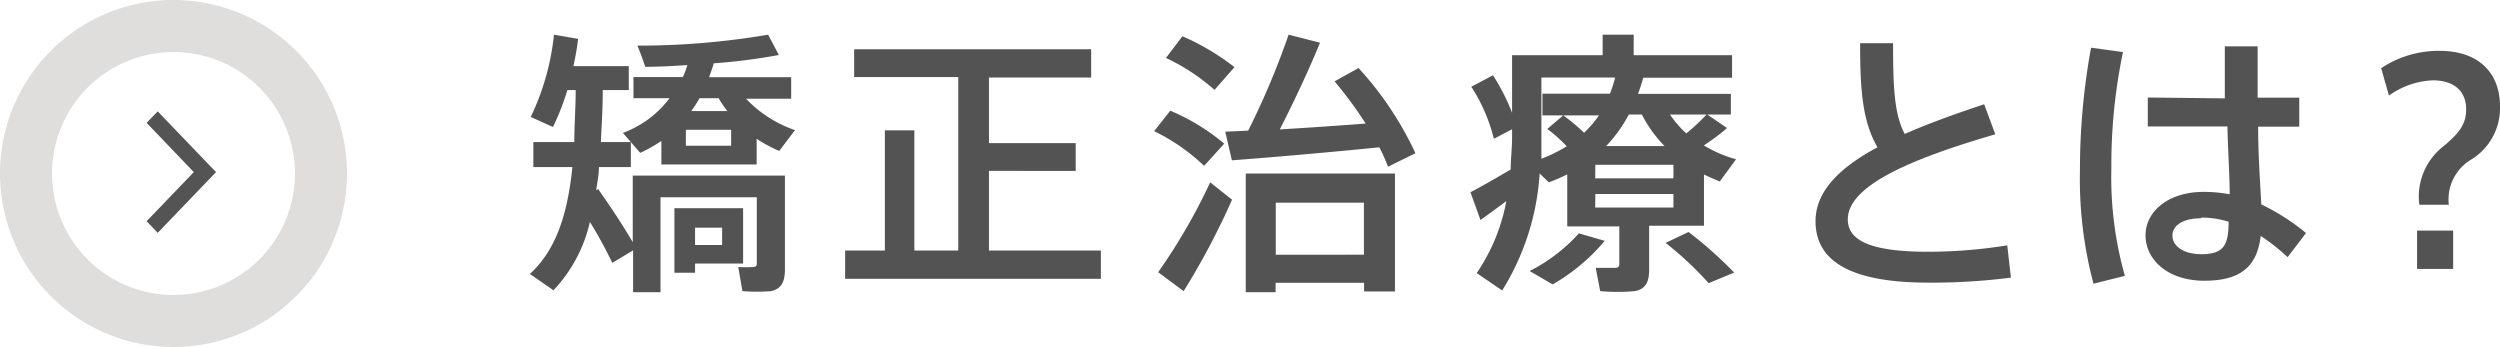
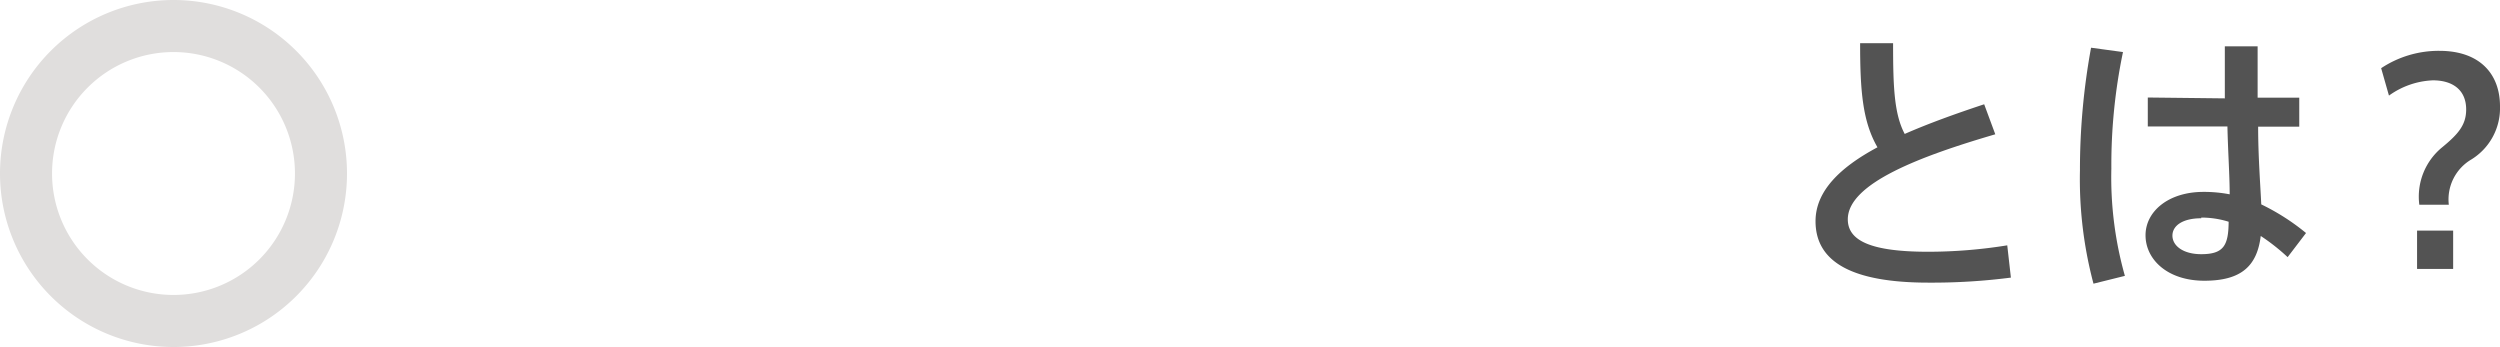
<svg xmlns="http://www.w3.org/2000/svg" viewBox="0 0 144.09 20">
  <defs>
    <style>.cls-1{fill:#e0dedd;}.cls-2{fill:#545454;}.cls-3{fill:#535353;}</style>
  </defs>
  <title>nav2</title>
  <g id="レイヤー_2" data-name="レイヤー 2">
    <g id="contents">
      <path class="cls-1" d="M10,20A10,10,0,1,1,20,10,10,10,0,0,1,10,20ZM10,3a7,7,0,1,0,7,7A7,7,0,0,0,10,3Z" />
-       <polygon class="cls-2" points="8.45 12.75 9.09 13.42 12.45 9.92 9.09 6.42 8.45 7.08 11.17 9.92 8.45 12.75" />
-       <path class="cls-3" d="M34.47,10.89c.82,1.17,1.47,2.16,2,3.07V10.12h8.77v5.41c0,.72-.21,1.12-.8,1.25a10.41,10.41,0,0,1-1.65,0l-.24-1.39a8.47,8.47,0,0,0,.86,0c.16,0,.21-.08.21-.21V11.37H38.07v5.47H36.49V14.43l-1.2.72A25.57,25.57,0,0,0,34,12.79a8.43,8.43,0,0,1-2.1,3.94l-1.36-.94c1.54-1.41,2.18-3.51,2.45-6.16H30.74V8.19H33.1c0-.93.08-1.94.08-3H32.7a13.69,13.69,0,0,1-.83,2.13l-1.28-.58A14.43,14.43,0,0,0,31.93,2l1.39.24c-.06.53-.16,1.06-.27,1.57h3.19V5.19H34.74c0,1.06-.06,2-.11,3h1.73V9.63H34.52c0,.45-.1.9-.16,1.34Zm9.14-1.41H38.12V8.12a8,8,0,0,1-1.22.69l-1-1.15a5.93,5.93,0,0,0,2.69-2H36.51V4.44h2.85c.1-.22.18-.45.26-.69-.86.06-1.7.1-2.43.1-.16-.48-.3-.85-.45-1.22A44.63,44.63,0,0,0,44.27,2l.62,1.17a34.6,34.6,0,0,1-3.75.48c-.08.27-.18.54-.27.8H45.6V5.69H43A7,7,0,0,0,45.82,7.5l-.91,1.2a8.48,8.48,0,0,1-1.3-.7ZM40.06,12h2.77v3.19H40.06v.53H38.87V12h1.18Zm-.53-3.6h2.61V7.48H39.53Zm2.39-2a6,6,0,0,1-.5-.74h-1.1c-.14.24-.3.5-.48.74Zm-.3,7.72v-1H40.06v1Z" />
-       <path class="cls-3" d="M51,14.44V7.51H52.7v6.93h2.53v-10h-6V2.84H62.89V4.47H57V8.25H62v1.6H57v4.59h6.45v1.63H48.71V14.44Z" />
-       <path class="cls-3" d="M67.45,6.38a12.23,12.23,0,0,1,3.11,1.9L69.4,9.56a11.31,11.31,0,0,0-2.88-2Zm2.3,4.13,1.26,1a42.32,42.32,0,0,1-2.79,5.27l-1.47-1.09A33.49,33.49,0,0,0,69.75,10.51Zm-1.6-8.42a13.81,13.81,0,0,1,3,1.78L70,5.18a11.79,11.79,0,0,0-2.8-1.84Zm3.79,5.44A45.41,45.41,0,0,0,74.27,2l1.81.46c-.58,1.42-1.41,3.23-2.32,5,1.63-.1,3.44-.22,4.95-.34a23,23,0,0,0-1.79-2.43l1.38-.77a19.25,19.25,0,0,1,3.28,4.91L80,9.61c-.14-.37-.3-.74-.5-1.12-2.56.26-6.32.59-8.5.75l-.38-1.65Zm1.58,8.77v.54H71.8V10h8.6v6.8H78.62V16.3Zm5.09-1.62v-3H73.53v3Z" />
-       <path class="cls-3" d="M95.05,15.56c0,.7-.21,1.1-.82,1.22a11.59,11.59,0,0,1-2,0l-.26-1.34c.38,0,1,0,1.14,0s.22-.08.22-.22V13.05h-3v-3a11,11,0,0,1-1.06.46L88.74,10a14.48,14.48,0,0,1-2.16,6.74l-1.47-1a10.88,10.88,0,0,0,1.71-4.15c-.53.4-1.09.8-1.49,1.09l-.58-1.6c.58-.3,1.54-.85,2.32-1.31,0-.61.08-1.23.08-1.84V7.45L86.1,8a9.83,9.83,0,0,0-1.3-3l1.25-.66a12,12,0,0,1,1.1,2.16V3.18h5.22V2h1.79V3.18h5.67v1.3H94.71c-.08.3-.19.62-.3.93h5.35V6.6H98.4l1.14.78a11.65,11.65,0,0,1-1.34,1,7.33,7.33,0,0,0,1.86.8l-.94,1.28c-.3-.13-.61-.26-.91-.4v2.95H95.05Zm-2.56-1.68a11.07,11.07,0,0,1-3,2.51l-1.33-.77A9.67,9.67,0,0,0,91,13.45ZM90.1,6.65a11.59,11.59,0,0,1,1.2,1,6.29,6.29,0,0,0,.86-1H88.9V5.4h3.89a7,7,0,0,0,.3-.93H88.84V7.93c0,.4,0,.8,0,1.22a8.24,8.24,0,0,0,1.46-.72,8.85,8.85,0,0,0-1.12-1Zm1.84,3.63h4.51V9.5H91.95Zm0,1.68h4.51v-.78H91.95Zm4-3.54A7.41,7.41,0,0,1,94.63,6.6h-.75a8.2,8.2,0,0,1-1.31,1.82Zm1.38,4.95a23.39,23.39,0,0,1,2.63,2.34l-1.47.61A19.44,19.44,0,0,0,96,14ZM98.36,6.6H96.25a6.17,6.17,0,0,0,.94,1.09A11.63,11.63,0,0,0,98.36,6.6Z" />
      <path class="cls-3" d="M115,7.74c-4.27,1.25-8.5,2.82-8.5,4.9,0,1.2,1.25,1.87,4.63,1.87a28.59,28.59,0,0,0,4.56-.37L115.9,16a35.46,35.46,0,0,1-4.75.29c-4.31,0-6.51-1.14-6.51-3.54,0-1.74,1.42-3.11,3.57-4.26-.86-1.49-1-3.25-1-6h1.9c0,2.51.06,4.08.67,5.23,1.39-.61,2.95-1.17,4.58-1.71Z" />
      <path class="cls-3" d="M122.36,3a31.92,31.92,0,0,0-.67,6.72,20.86,20.86,0,0,0,.78,6.18l-1.81.45a23.42,23.42,0,0,1-.78-6.53,39,39,0,0,1,.64-7.07Zm5.87,2.67c0-1.12,0-2.16,0-3h1.89c0,.67,0,1.54,0,2.35v.61h2.4V7.3h-2.37c0,1.7.13,3.38.18,4.48a12.82,12.82,0,0,1,2.58,1.65l-1.06,1.39a11.71,11.71,0,0,0-1.55-1.22c-.21,1.73-1.12,2.58-3.25,2.58s-3.39-1.23-3.39-2.62,1.34-2.5,3.33-2.5a7.79,7.79,0,0,1,1.52.14c0-1.07-.1-2.48-.13-3.91h-4.59V5.62Zm-1.36,6.91c-1.06,0-1.66.42-1.66,1s.61,1.07,1.66,1.07c1.3,0,1.57-.51,1.58-1.87A5.29,5.29,0,0,0,126.87,12.54Z" />
      <path class="cls-3" d="M137.24,3.93a6,6,0,0,1,3.36-1c2.29,0,3.49,1.3,3.49,3.2a3.47,3.47,0,0,1-1.65,3.06,2.67,2.67,0,0,0-1.3,2.61h-1.7a3.67,3.67,0,0,1,1.28-3.28c.94-.77,1.42-1.3,1.42-2.21,0-1.12-.77-1.68-1.92-1.68a4.65,4.65,0,0,0-2.53.88Zm4.15,9.36V15.5h-2.08V13.29Z" />
    </g>
  </g>
</svg>